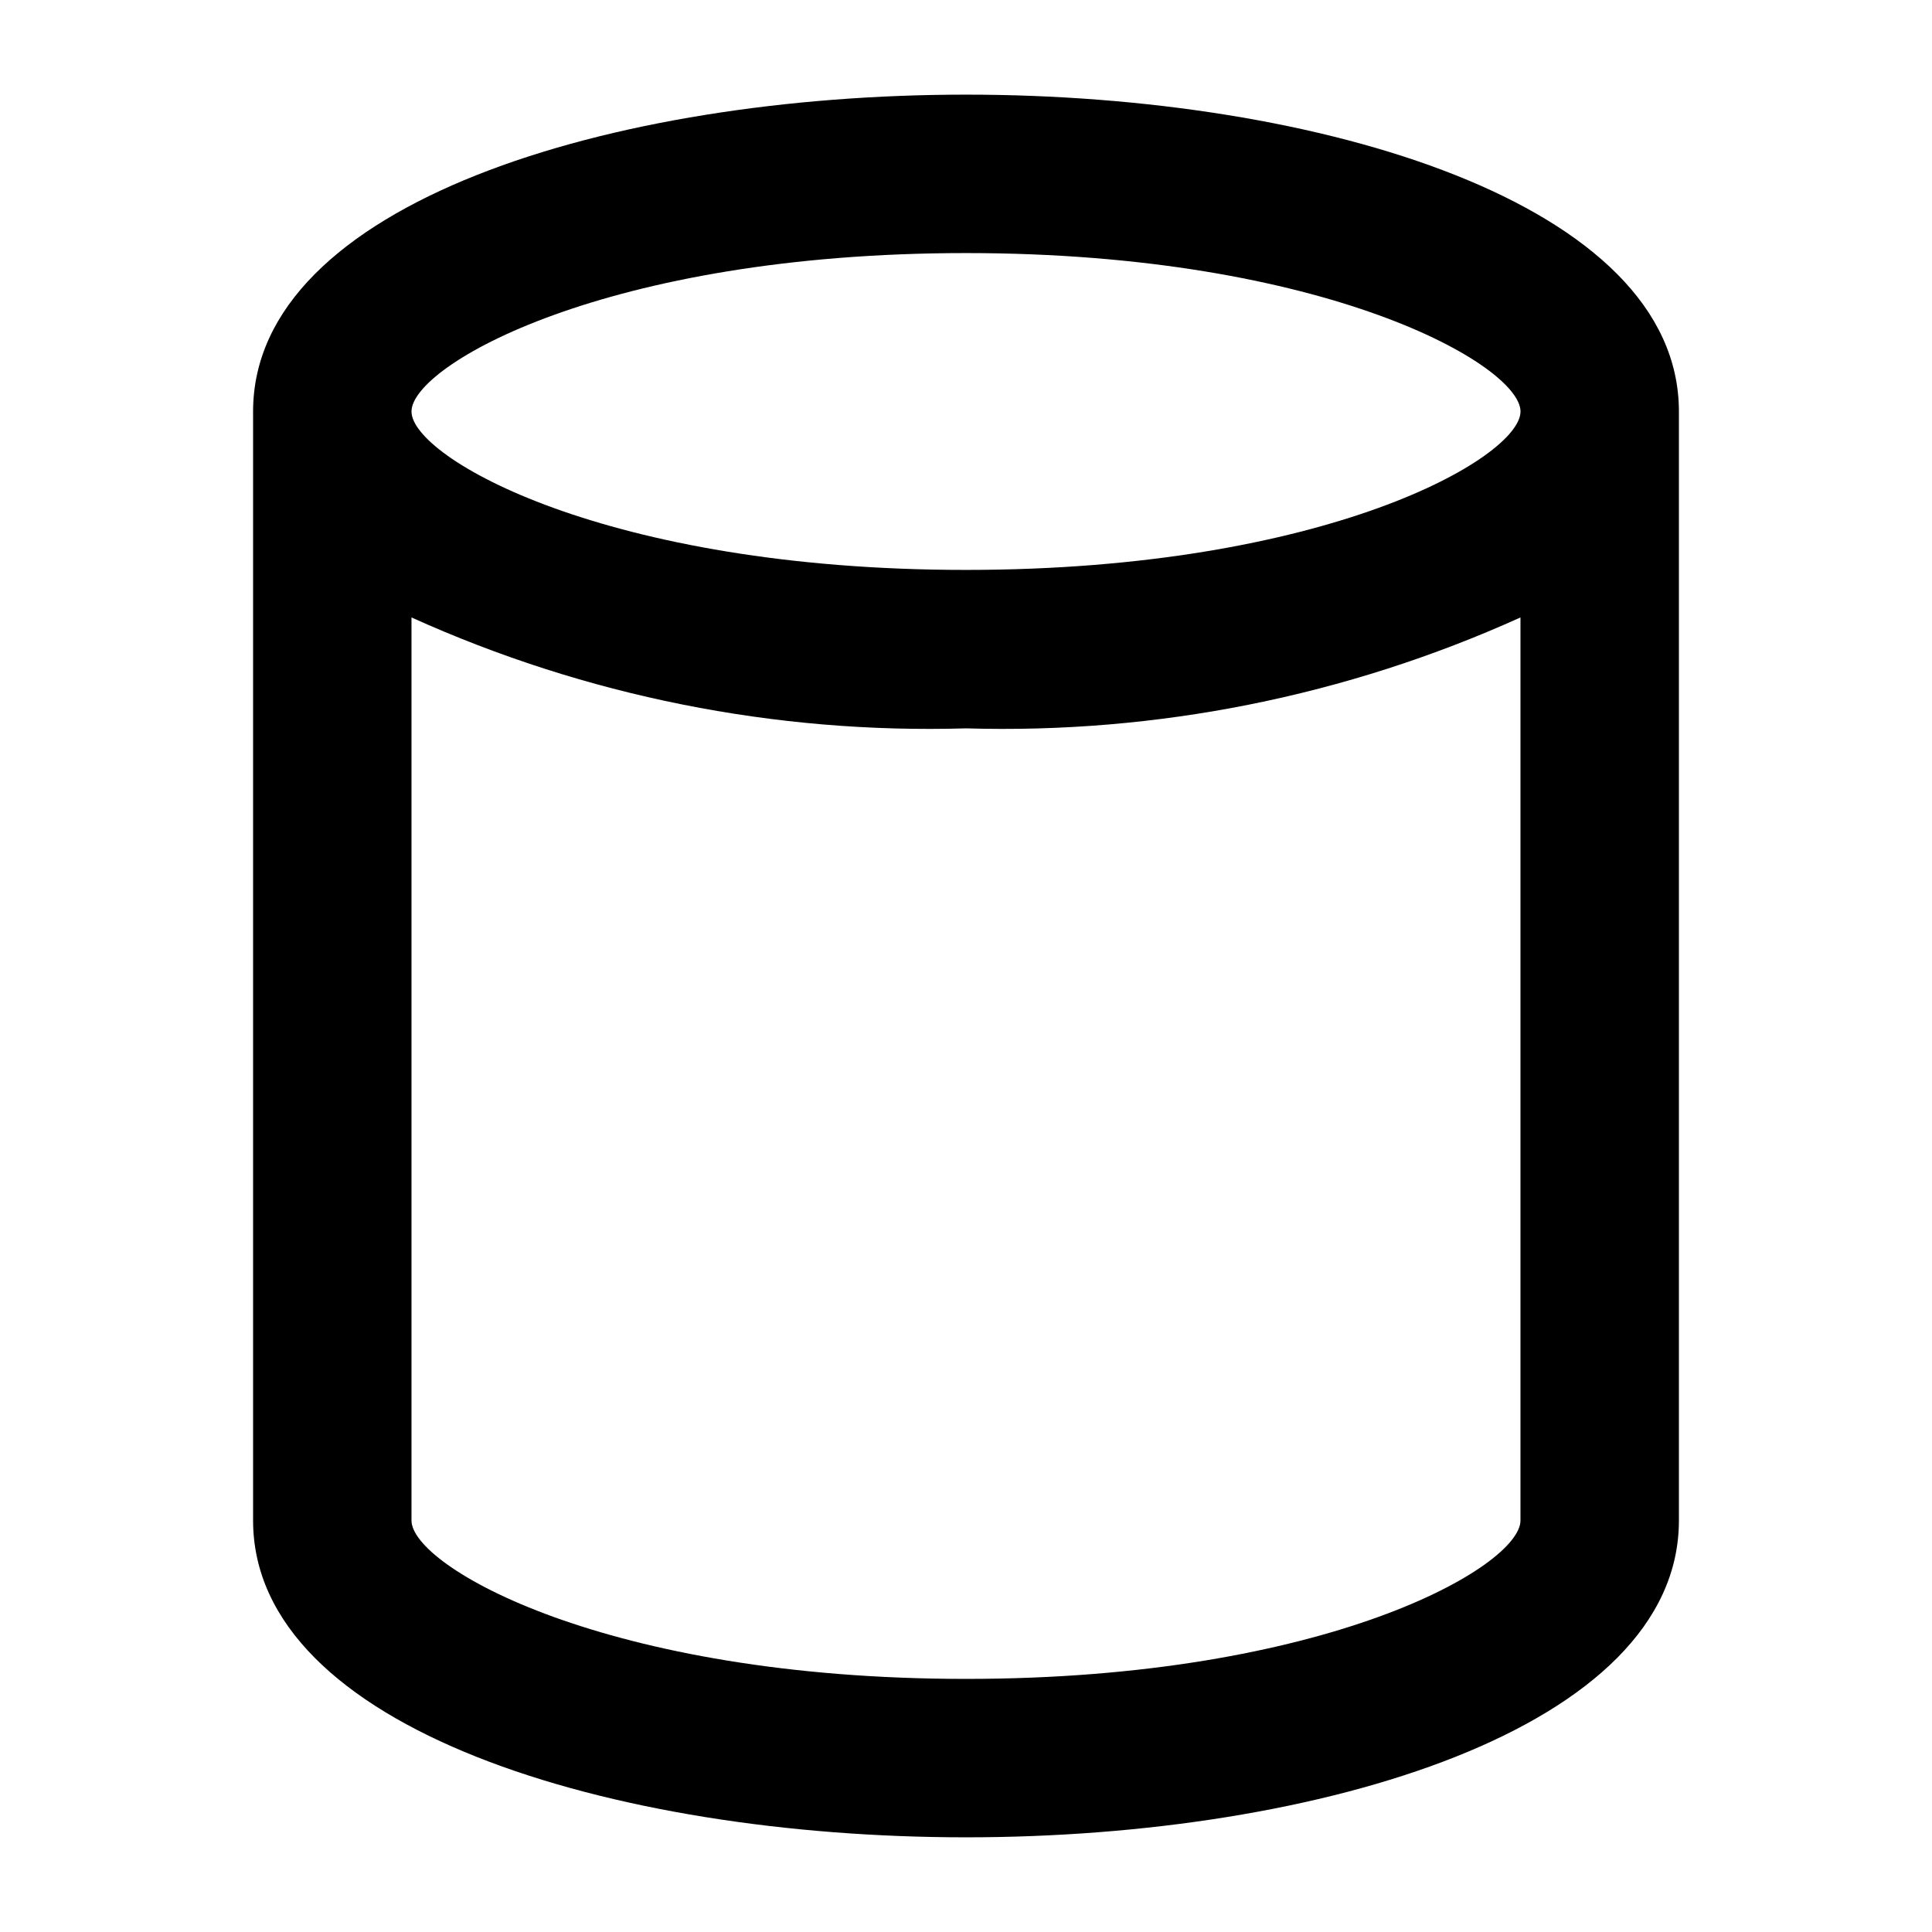
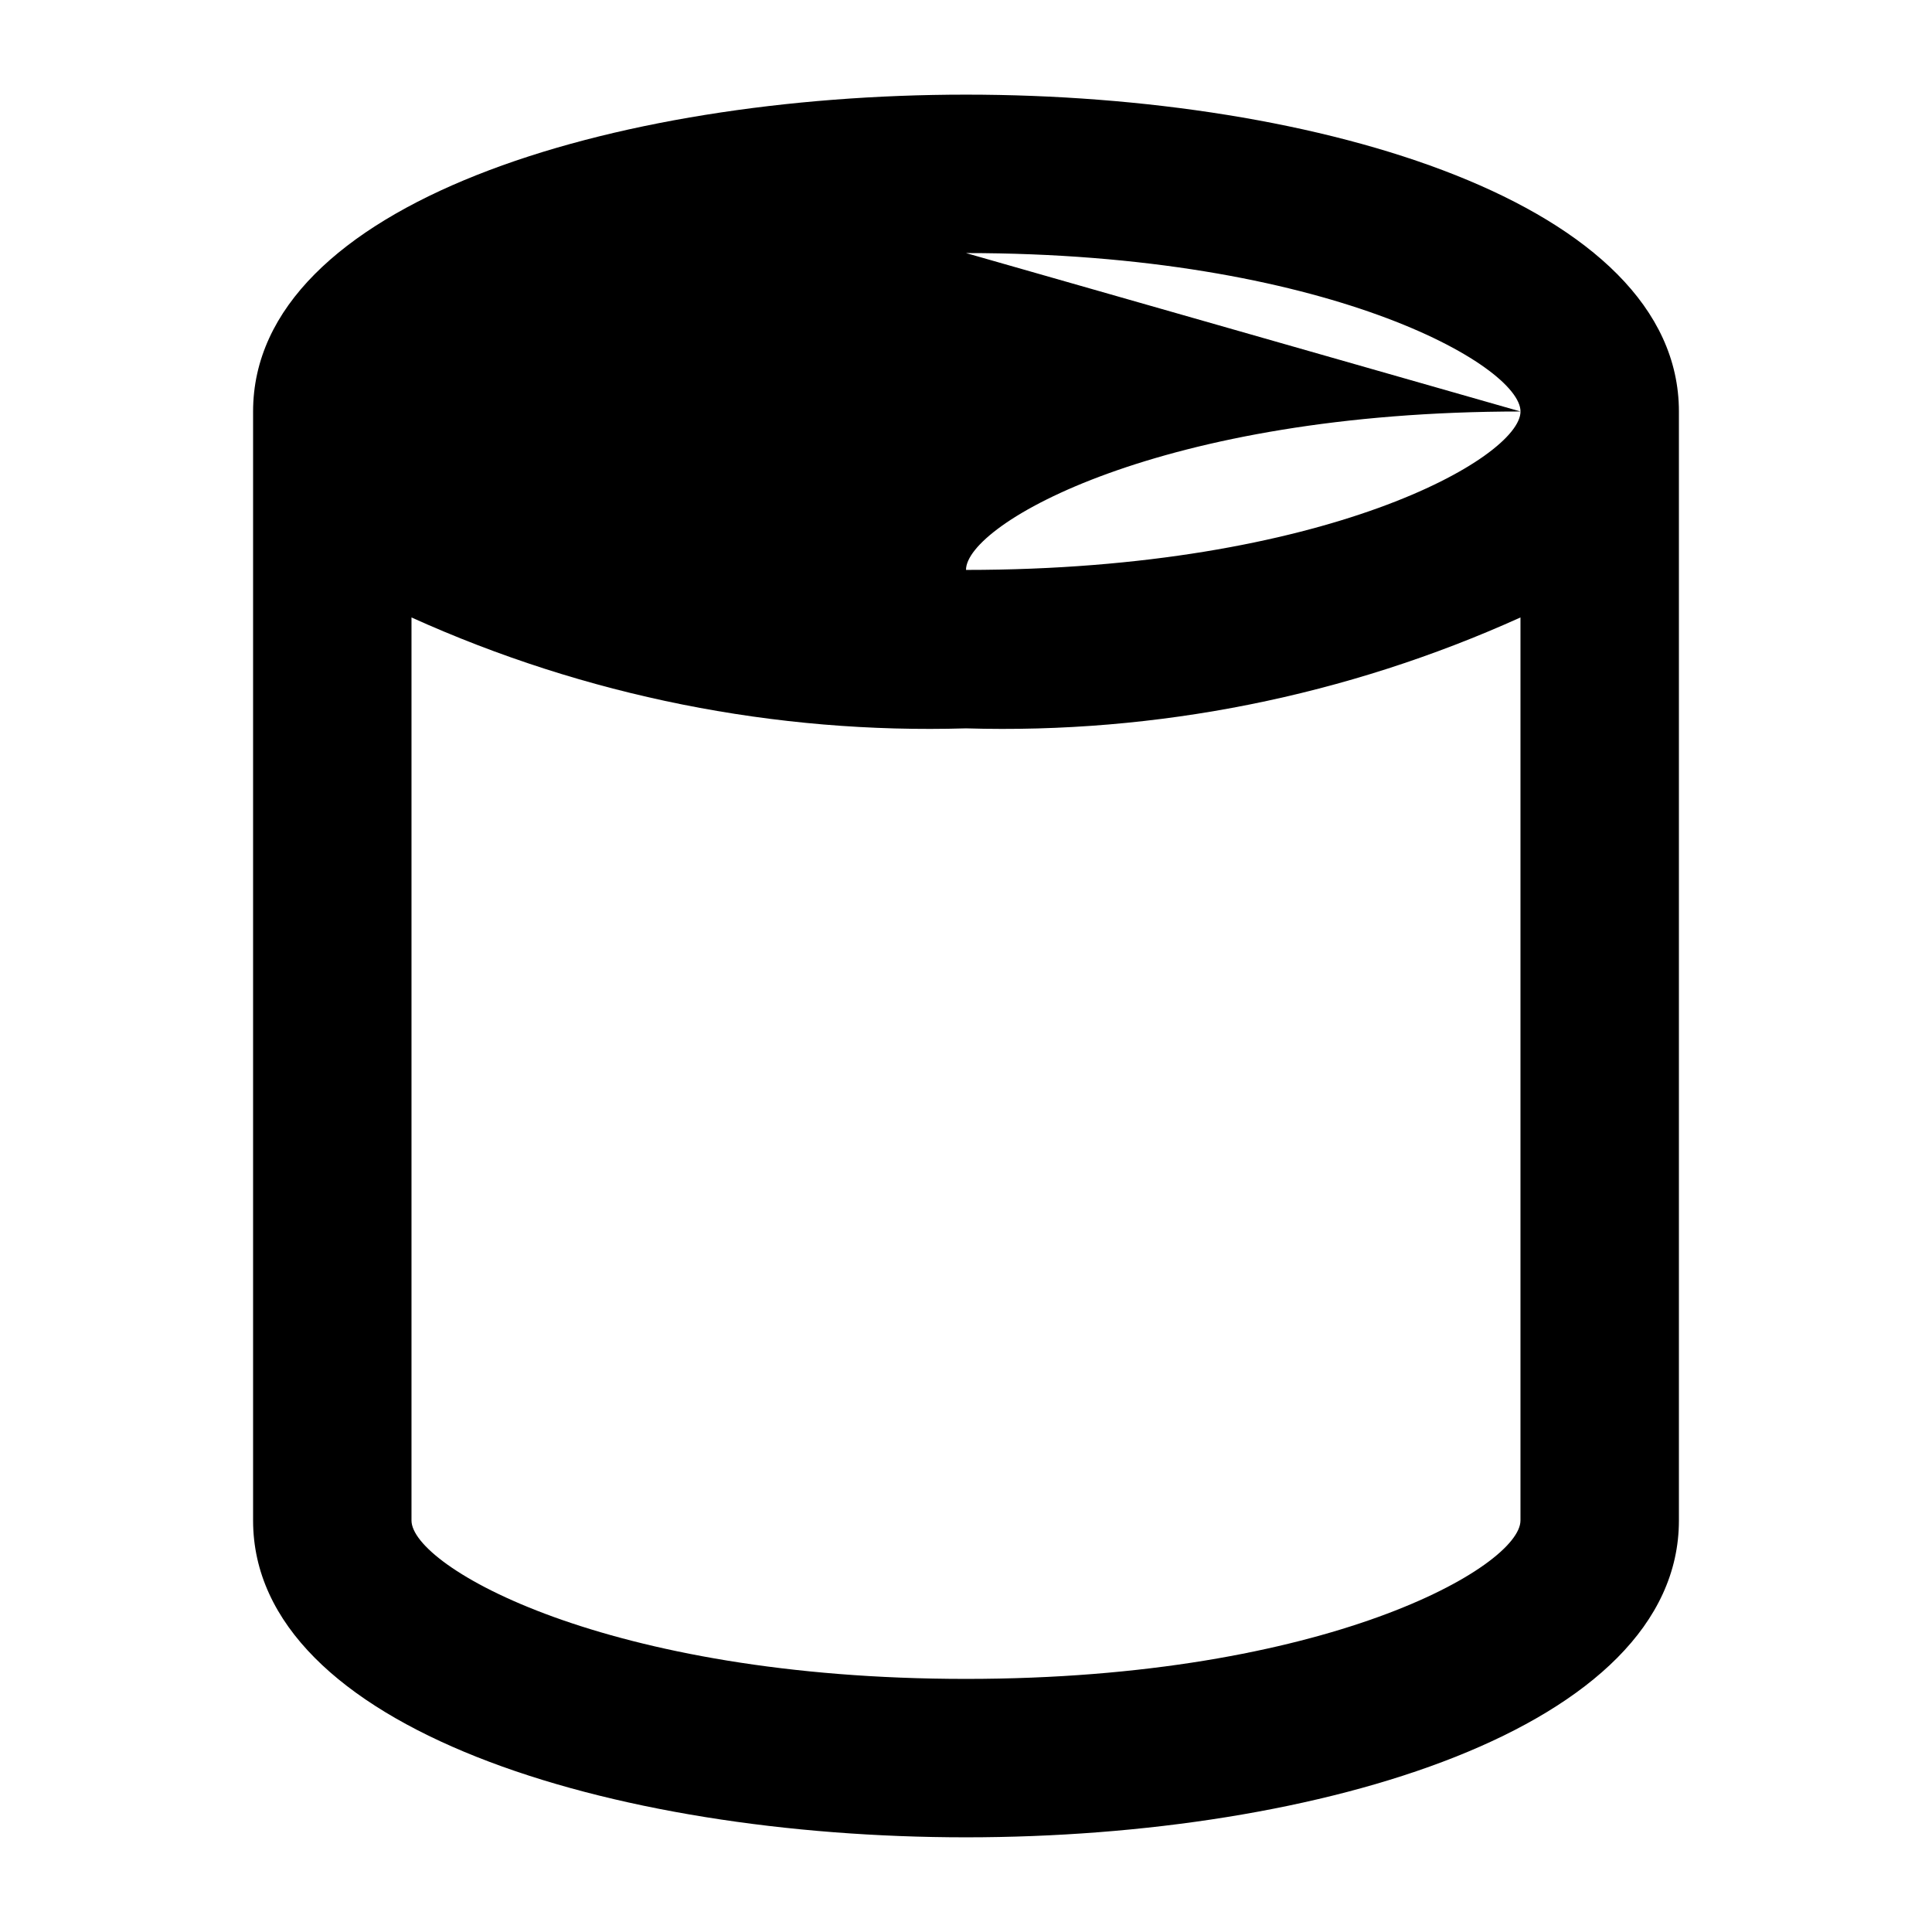
<svg xmlns="http://www.w3.org/2000/svg" fill="#000000" width="800px" height="800px" version="1.1" viewBox="144 144 512 512">
-   <path d="m588.93 253.05c0-55.125-95.031-83.969-188.93-83.969-93.895 0-188.93 28.844-188.93 83.969v293.89c0 55.125 95.031 83.969 188.93 83.969s188.93-28.844 188.93-83.969zm-188.93-41.984c95.449 0 146.95 29.789 146.95 41.984 0 12.195-51.492 41.984-146.95 41.984s-146.95-29.789-146.95-41.984c0-12.195 51.492-41.984 146.95-41.984zm0 377.86c-95.449 0-146.95-29.789-146.95-41.984v-239.31c46.109 20.84 96.363 30.891 146.95 29.391 50.578 1.5 100.83-8.551 146.94-29.391v239.31c0 12.199-51.492 41.984-146.94 41.984z" />
+   <path d="m588.93 253.05c0-55.125-95.031-83.969-188.93-83.969-93.895 0-188.93 28.844-188.93 83.969v293.89c0 55.125 95.031 83.969 188.93 83.969s188.93-28.844 188.93-83.969zm-188.93-41.984c95.449 0 146.95 29.789 146.95 41.984 0 12.195-51.492 41.984-146.95 41.984c0-12.195 51.492-41.984 146.95-41.984zm0 377.86c-95.449 0-146.95-29.789-146.95-41.984v-239.31c46.109 20.84 96.363 30.891 146.95 29.391 50.578 1.5 100.83-8.551 146.94-29.391v239.31c0 12.199-51.492 41.984-146.94 41.984z" />
</svg>